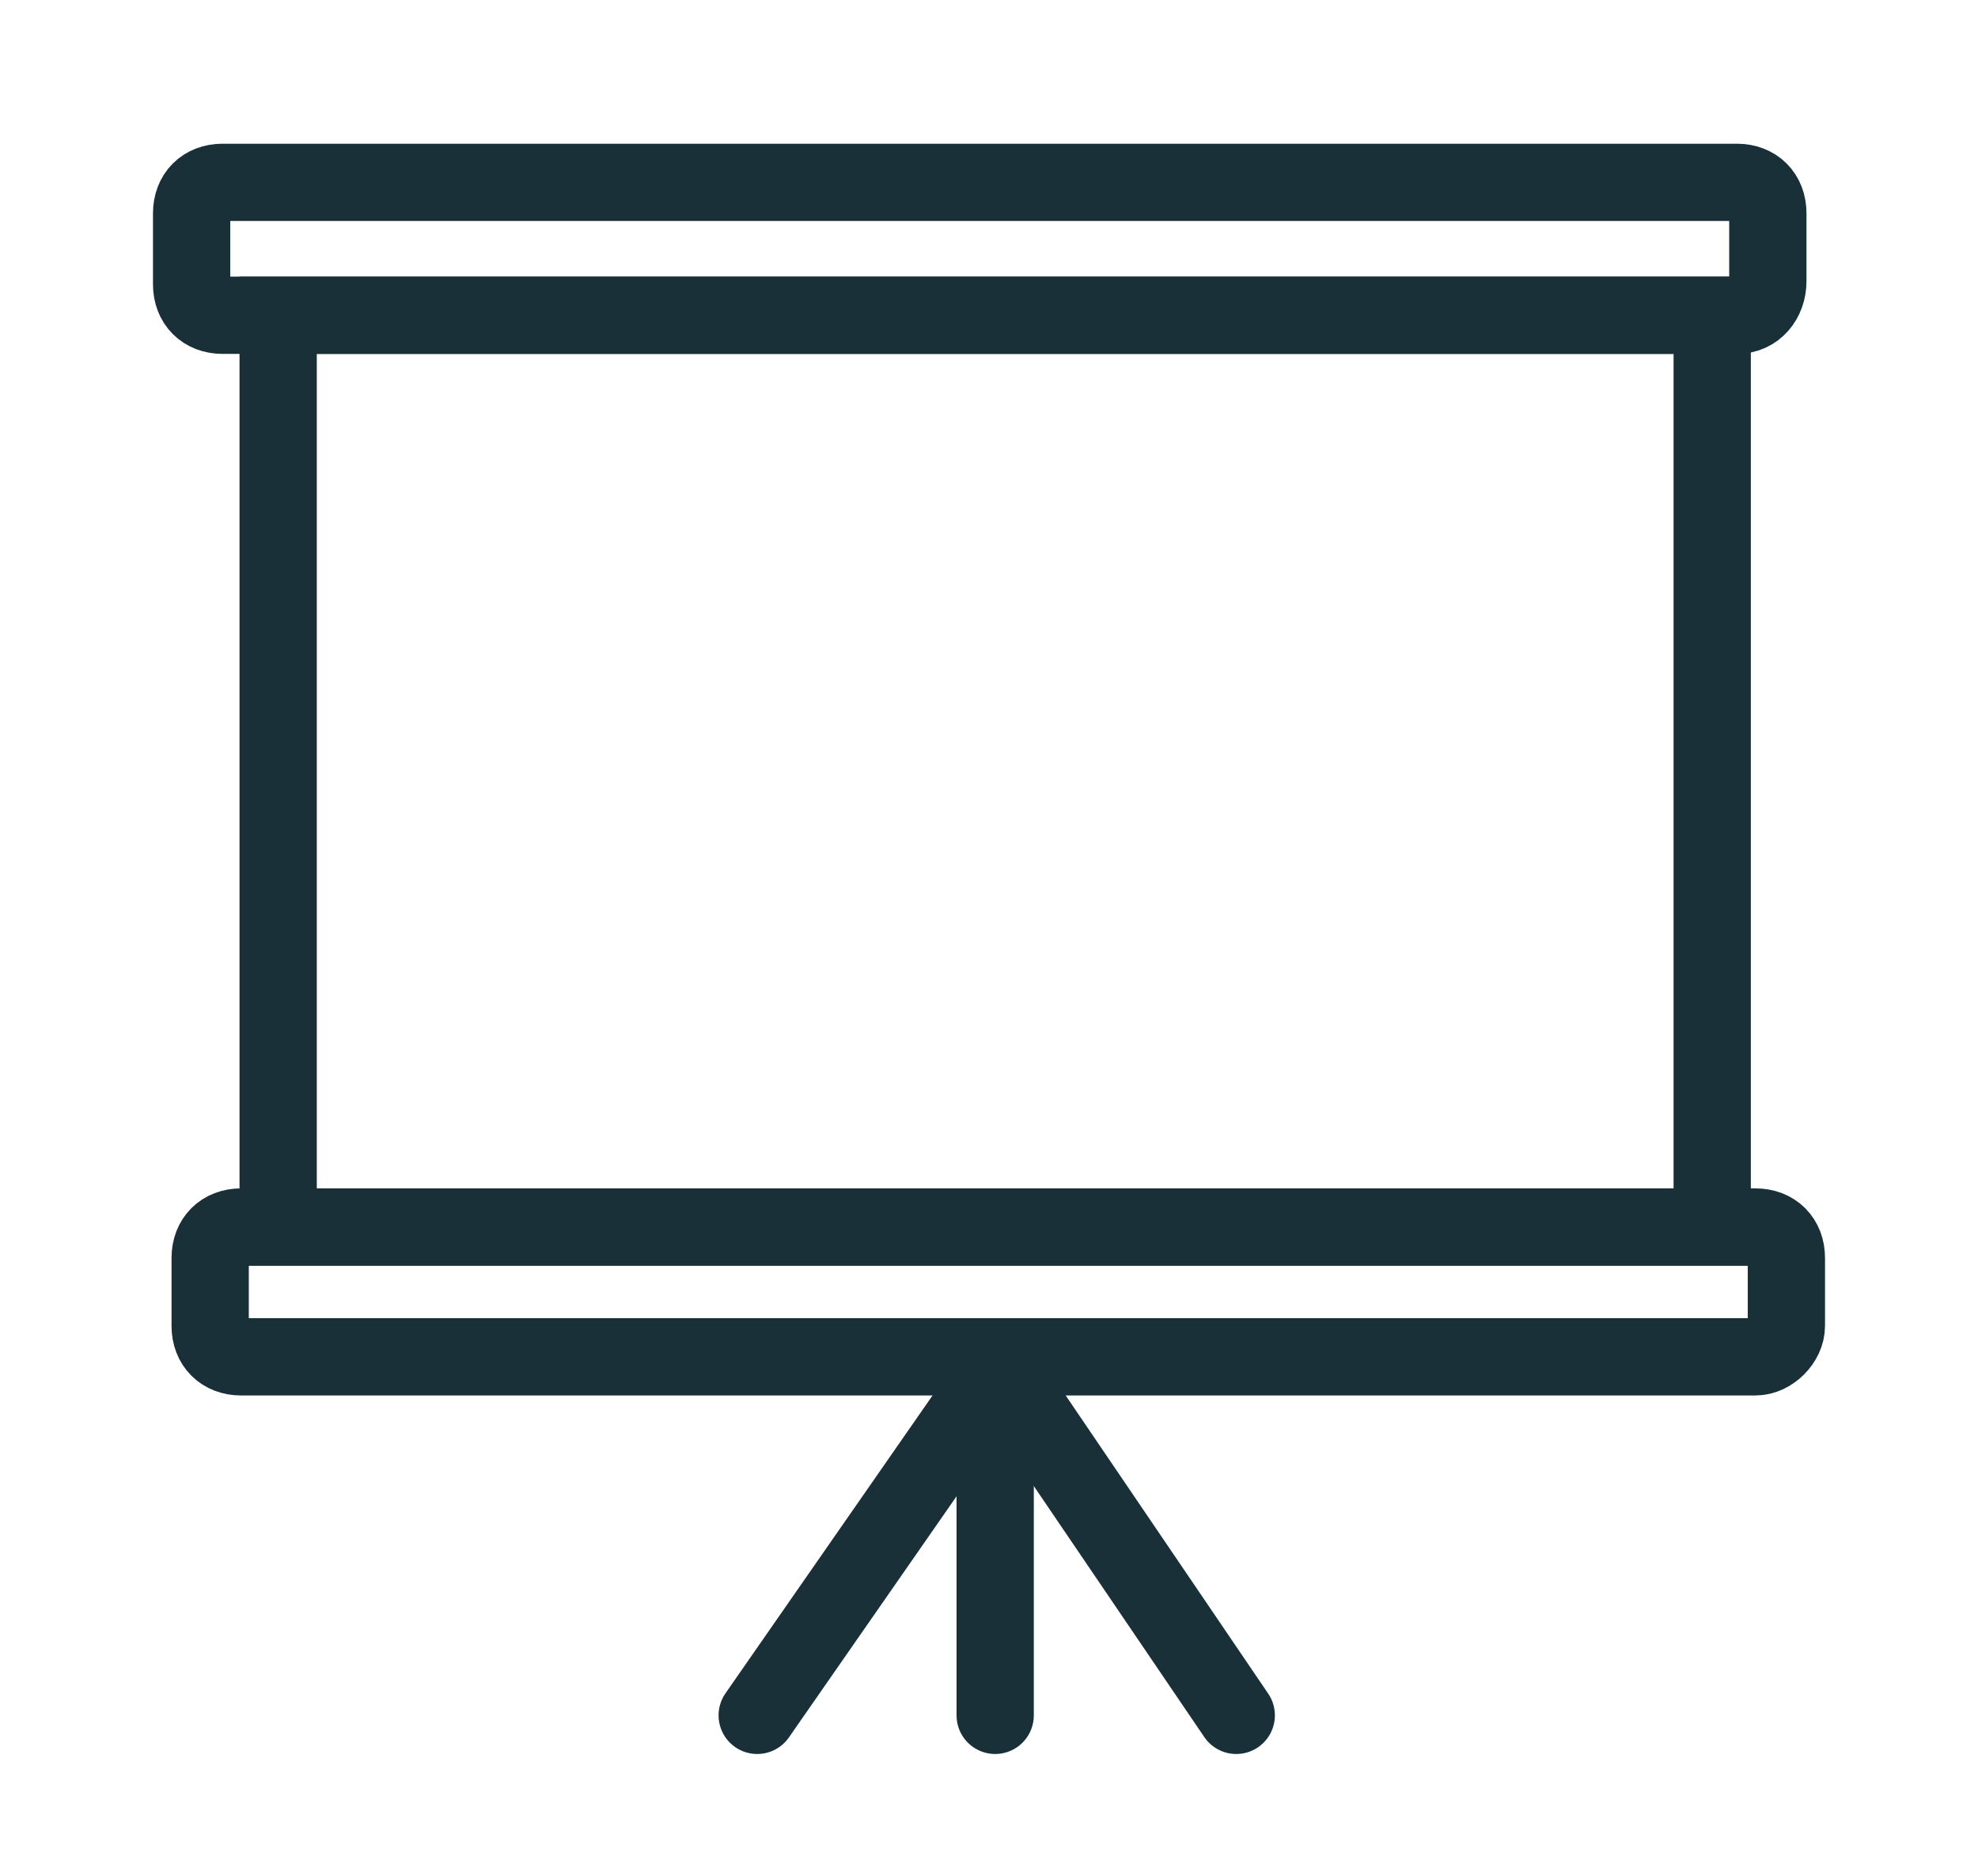
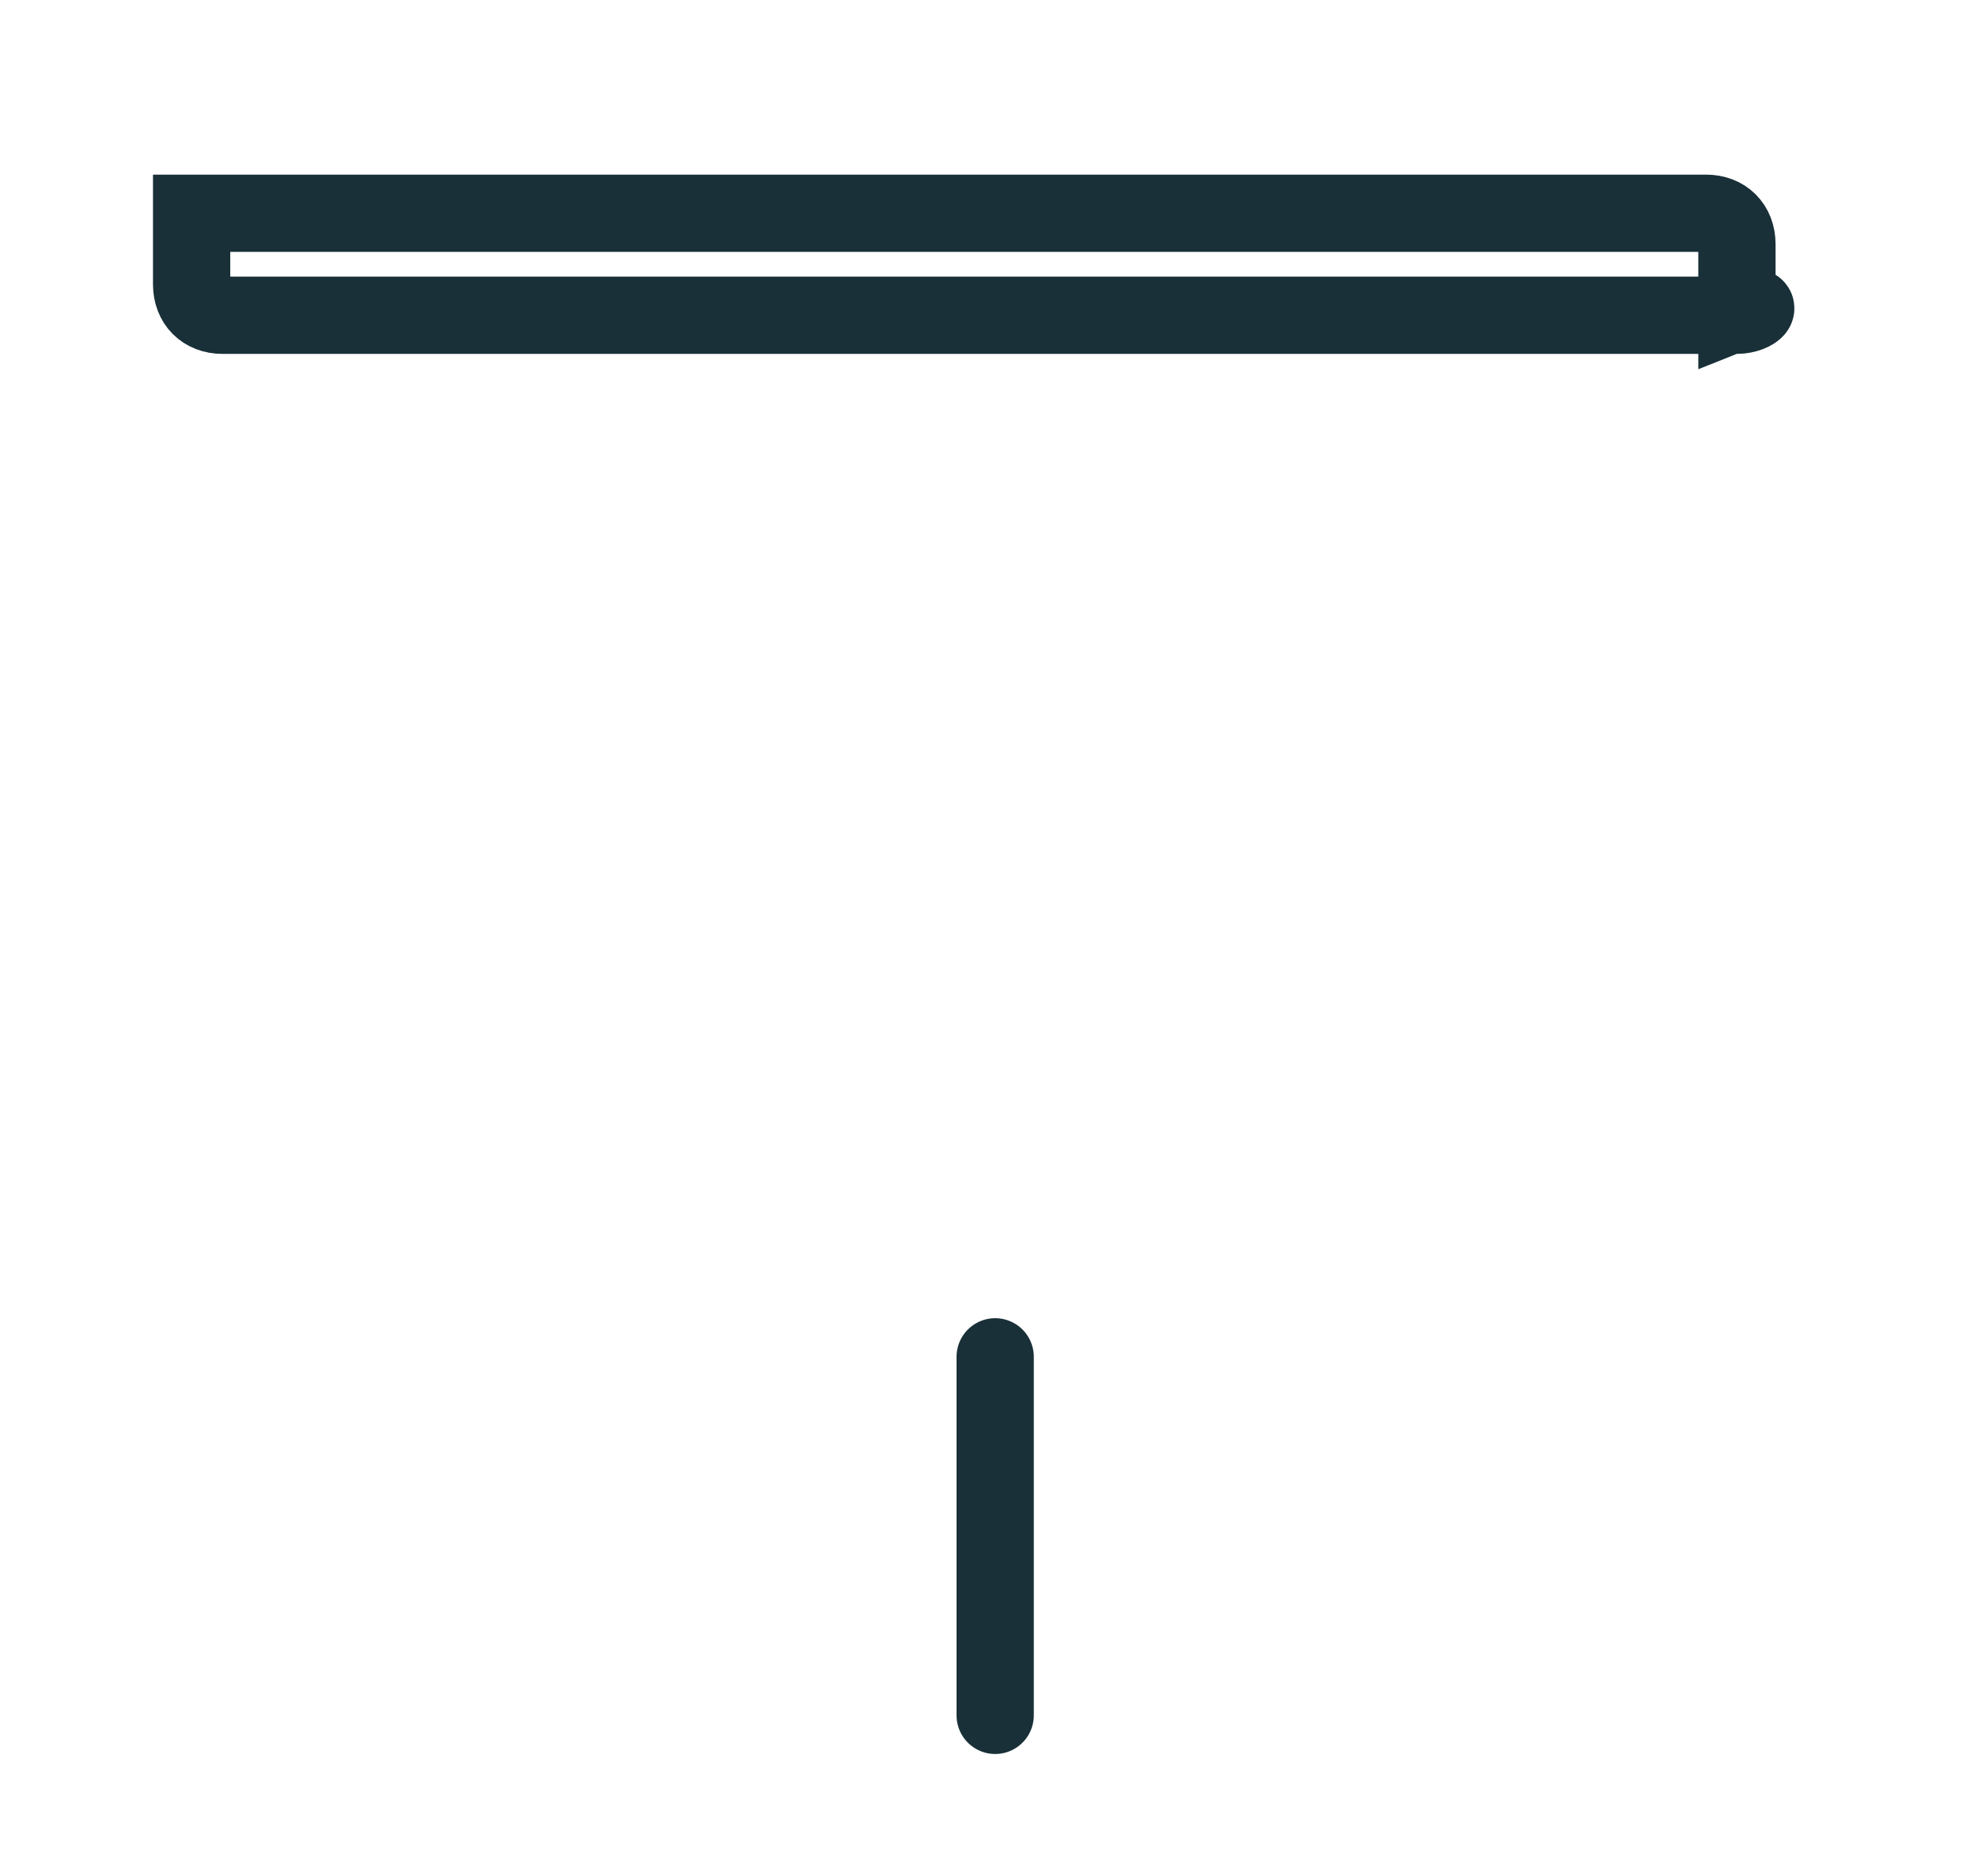
<svg xmlns="http://www.w3.org/2000/svg" version="1.1" id="Layer_1" x="0px" y="0px" viewBox="0 0 64 60.7" style="enable-background:new 0 0 64 60.7;" xml:space="preserve">
  <style type="text/css">
	.st0{fill:none;stroke:#193038;stroke-width:2.5;stroke-miterlimit:10;}
	.st1{fill:none;stroke:#193038;stroke-width:2.5;stroke-linecap:round;stroke-miterlimit:10;}
</style>
  <title>Screen, projector, presentation, device</title>
-   <path class="st0" d="M56.2,10.2h-49c-0.6,0-1-0.4-1-1V6.9c0-0.6,0.4-1,1-1h49c0.6,0,1,0.4,1,1v2.2C57.2,9.7,56.8,10.2,56.2,10.2z" />
-   <path class="st0" d="M56.8,43.9h-49c-0.6,0-1-0.4-1-1v-2.2c0-0.6,0.4-1,1-1h49c0.6,0,1,0.4,1,1v2.2C57.8,43.4,57.3,43.9,56.8,43.9z" />
-   <rect x="9" y="10.2" class="st0" width="46.4" height="29.5" />
+   <path class="st0" d="M56.2,10.2h-49c-0.6,0-1-0.4-1-1V6.9h49c0.6,0,1,0.4,1,1v2.2C57.2,9.7,56.8,10.2,56.2,10.2z" />
  <line class="st1" x1="32.2" y1="43.9" x2="32.2" y2="55.5" />
-   <line class="st1" x1="32.8" y1="44.9" x2="40" y2="55.5" />
-   <line class="st1" x1="31.8" y1="45" x2="24.5" y2="55.5" />
</svg>